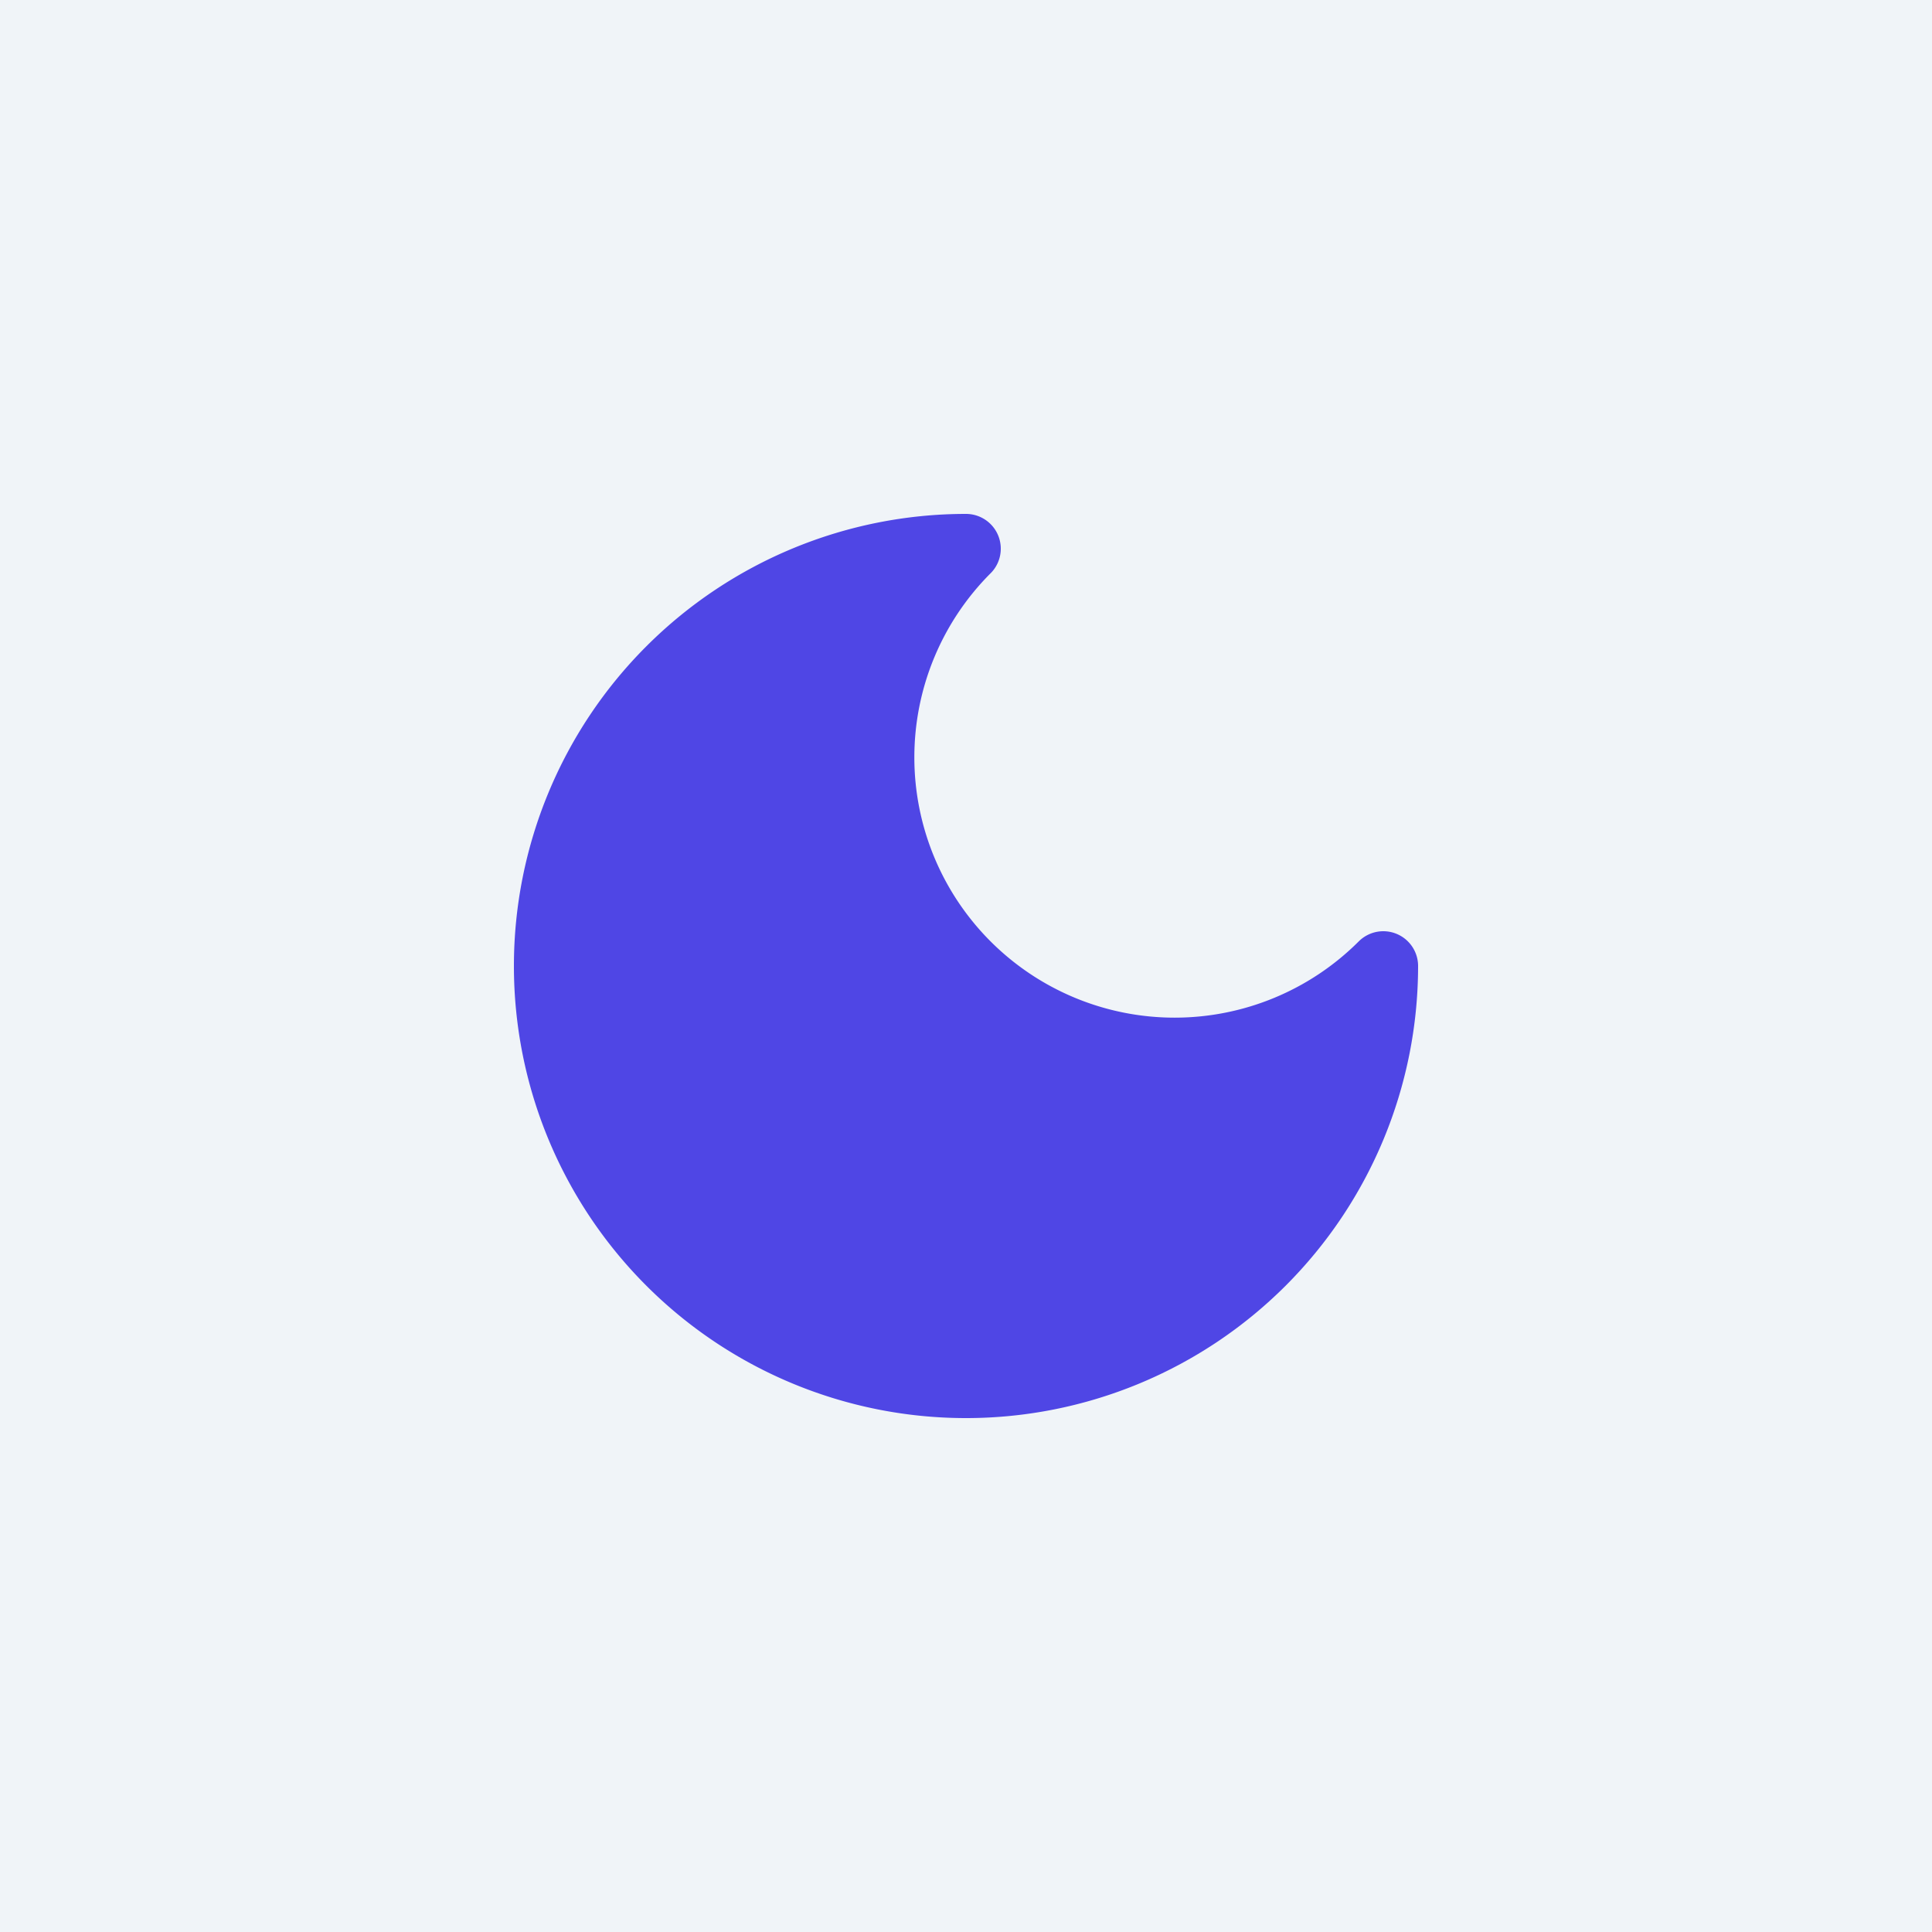
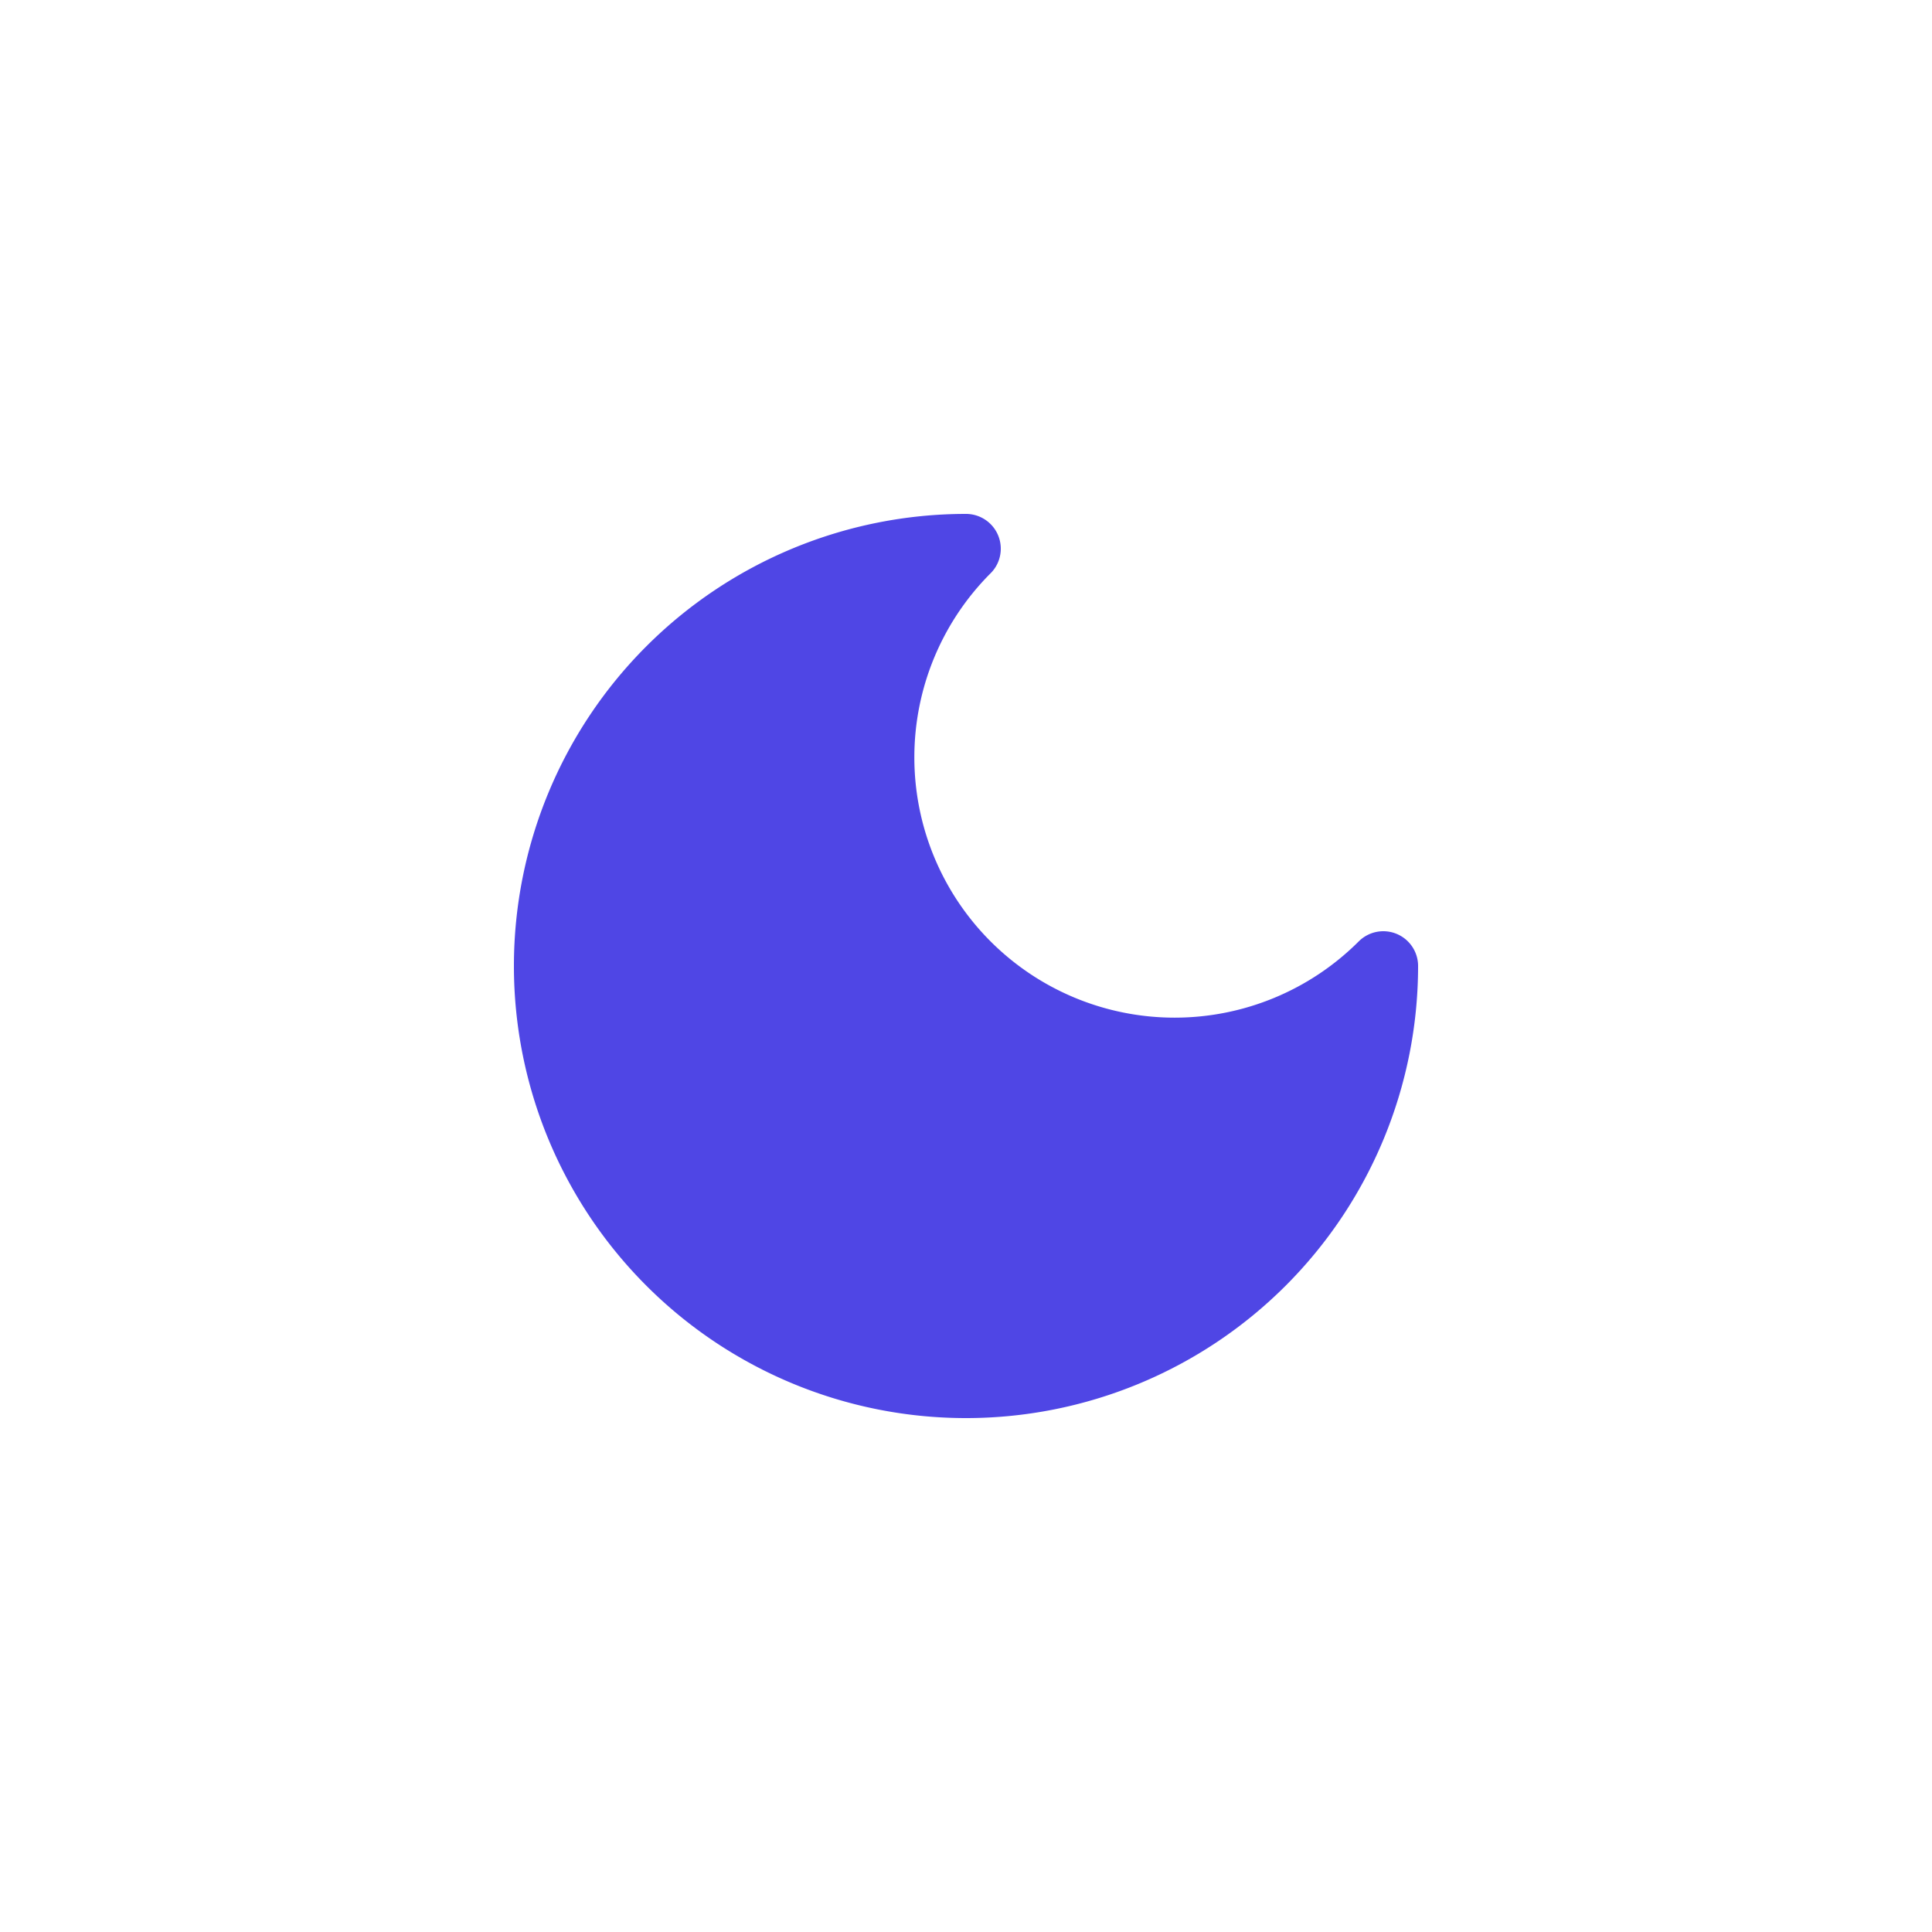
<svg xmlns="http://www.w3.org/2000/svg" width="500" height="500" viewBox="0 0 500 500">
-   <rect width="500" height="500" fill="#f0f4f8" />
  <g transform="translate(106, 106) scale(12)">
-     <path d="M12 3a6 6 0 0 0 9 9 9 9 0 1 1-9-9Z" fill="#4f46e5" stroke="#4f46e5" stroke-width="1.5" stroke-linecap="round" stroke-linejoin="round" />
+     <path d="M12 3a6 6 0 0 0 9 9 9 9 0 1 1-9-9" fill="#4f46e5" stroke="#4f46e5" stroke-width="1.5" stroke-linecap="round" stroke-linejoin="round" />
  </g>
</svg>